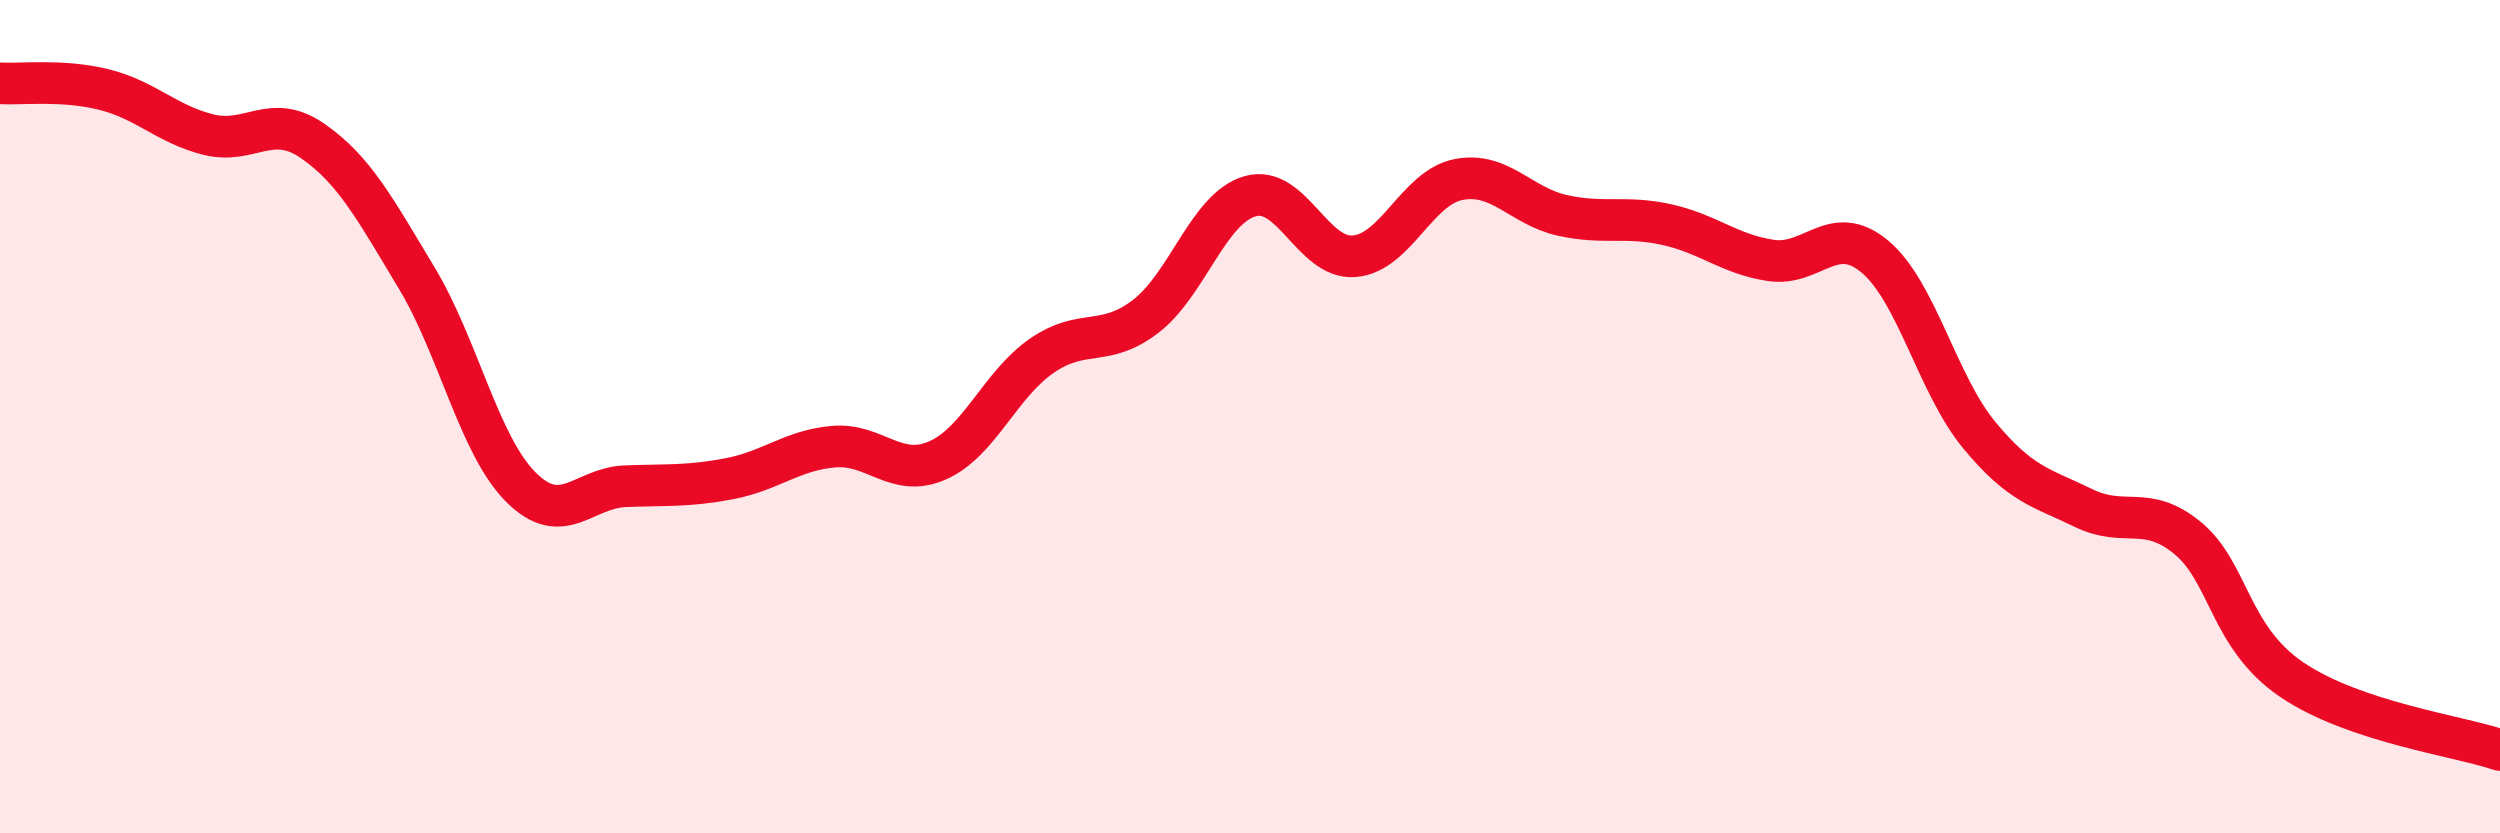
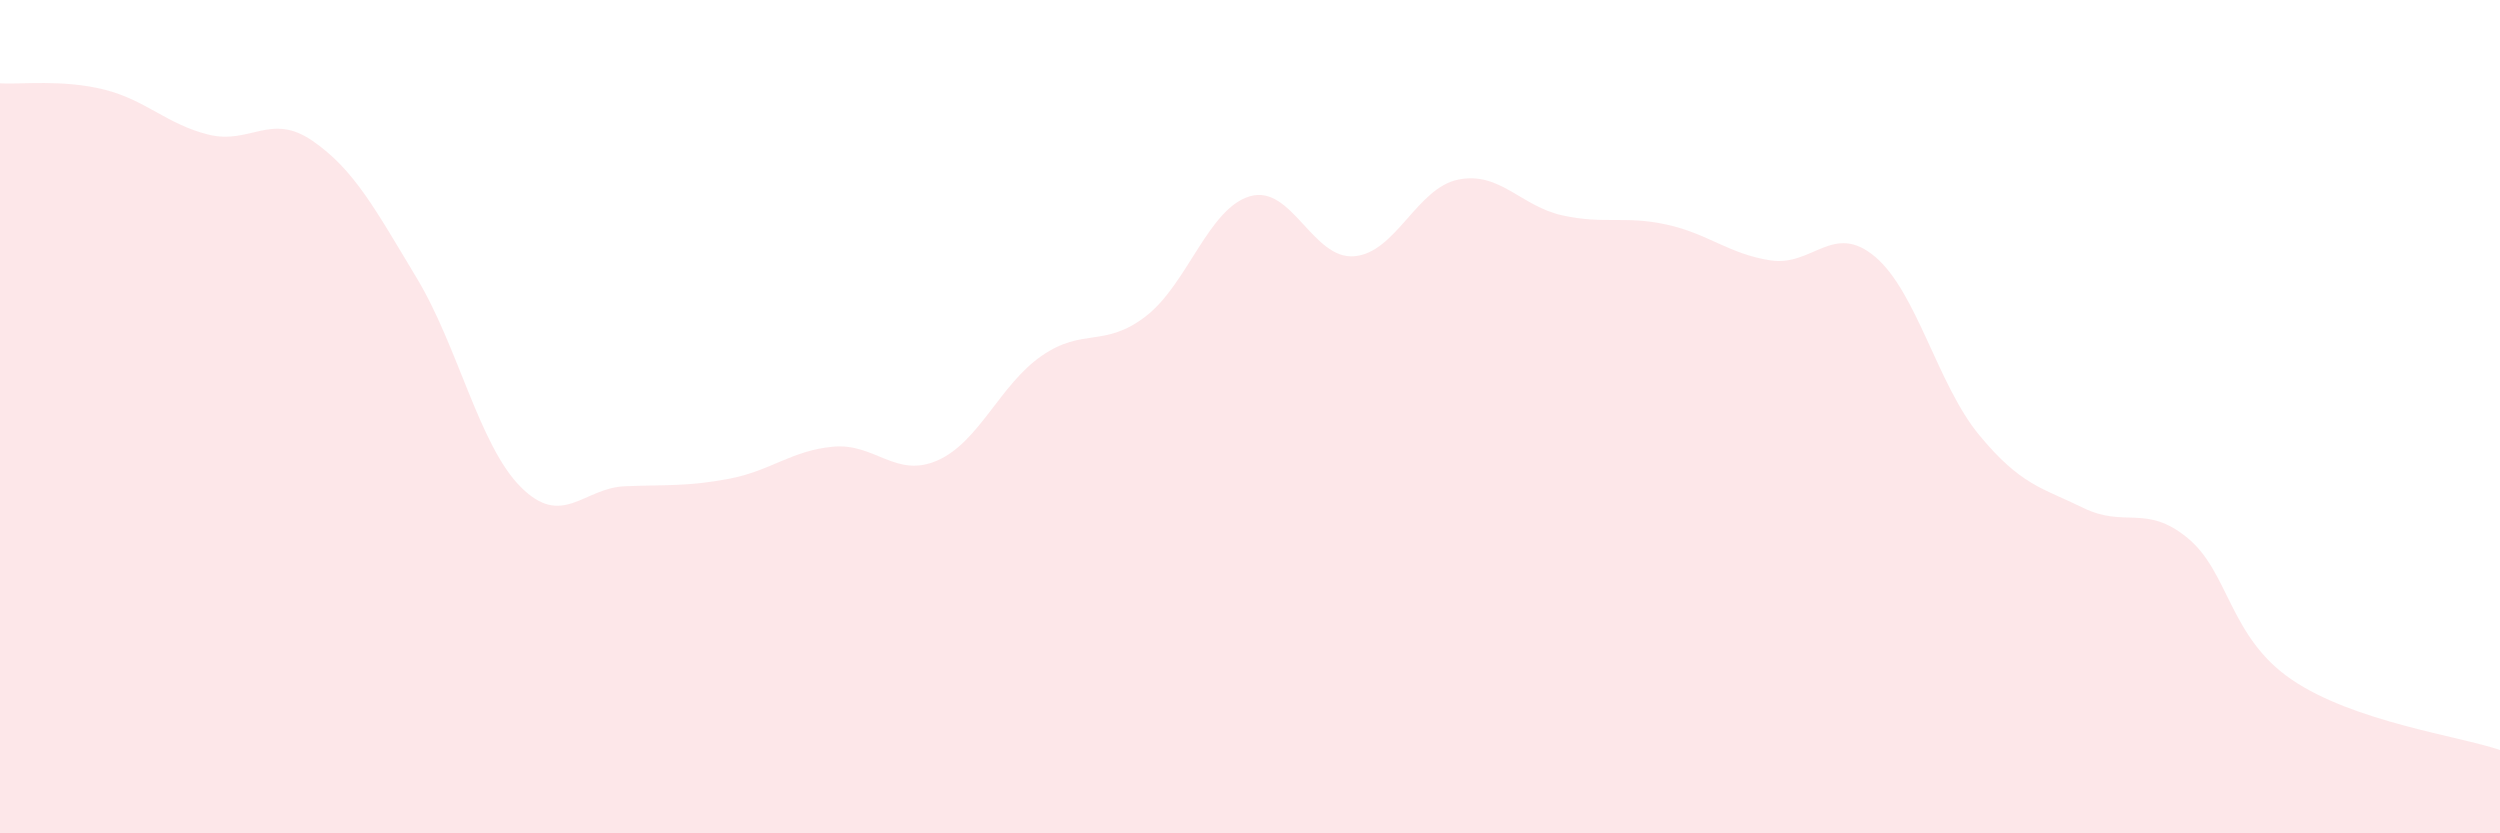
<svg xmlns="http://www.w3.org/2000/svg" width="60" height="20" viewBox="0 0 60 20">
  <path d="M 0,2 C 0.5,2.03 1.5,1.9 2.5,2.15 C 3.5,2.4 4,2.98 5,3.23 C 6,3.48 6.5,2.69 7.5,3.38 C 8.5,4.07 9,5.01 10,6.67 C 11,8.33 11.5,10.69 12.5,11.69 C 13.5,12.69 14,11.71 15,11.67 C 16,11.63 16.5,11.68 17.5,11.49 C 18.5,11.3 19,10.81 20,10.72 C 21,10.63 21.5,11.49 22.5,11.05 C 23.5,10.61 24,9.23 25,8.54 C 26,7.85 26.5,8.36 27.5,7.59 C 28.5,6.82 29,5 30,4.71 C 31,4.42 31.5,6.23 32.5,6.15 C 33.5,6.07 34,4.51 35,4.31 C 36,4.11 36.5,4.95 37.5,5.17 C 38.5,5.39 39,5.17 40,5.39 C 41,5.61 41.5,6.1 42.5,6.25 C 43.5,6.4 44,5.32 45,6.16 C 46,7 46.5,9.23 47.5,10.44 C 48.5,11.65 49,11.7 50,12.19 C 51,12.68 51.5,12.09 52.5,12.91 C 53.5,13.73 53.5,15.29 55,16.31 C 56.5,17.33 59,17.66 60,18L60 20L0 20Z" fill="#EB0A25" opacity="0.1" stroke-linecap="round" stroke-linejoin="round" />
-   <path d="M 0,2 C 0.5,2.03 1.5,1.9 2.5,2.15 C 3.5,2.4 4,2.98 5,3.23 C 6,3.48 6.5,2.69 7.5,3.38 C 8.5,4.07 9,5.01 10,6.67 C 11,8.33 11.5,10.69 12.5,11.69 C 13.5,12.69 14,11.71 15,11.67 C 16,11.63 16.5,11.68 17.5,11.49 C 18.5,11.3 19,10.81 20,10.72 C 21,10.63 21.5,11.49 22.5,11.05 C 23.5,10.61 24,9.23 25,8.54 C 26,7.85 26.5,8.36 27.5,7.59 C 28.5,6.82 29,5 30,4.71 C 31,4.42 31.5,6.23 32.5,6.15 C 33.5,6.07 34,4.51 35,4.31 C 36,4.11 36.5,4.95 37.5,5.17 C 38.5,5.39 39,5.17 40,5.39 C 41,5.61 41.5,6.1 42.5,6.25 C 43.5,6.4 44,5.32 45,6.16 C 46,7 46.5,9.23 47.5,10.44 C 48.5,11.65 49,11.7 50,12.19 C 51,12.68 51.5,12.09 52.5,12.91 C 53.5,13.73 53.5,15.29 55,16.31 C 56.5,17.33 59,17.66 60,18" stroke="#EB0A25" stroke-width="1" fill="none" stroke-linecap="round" stroke-linejoin="round" />
</svg>